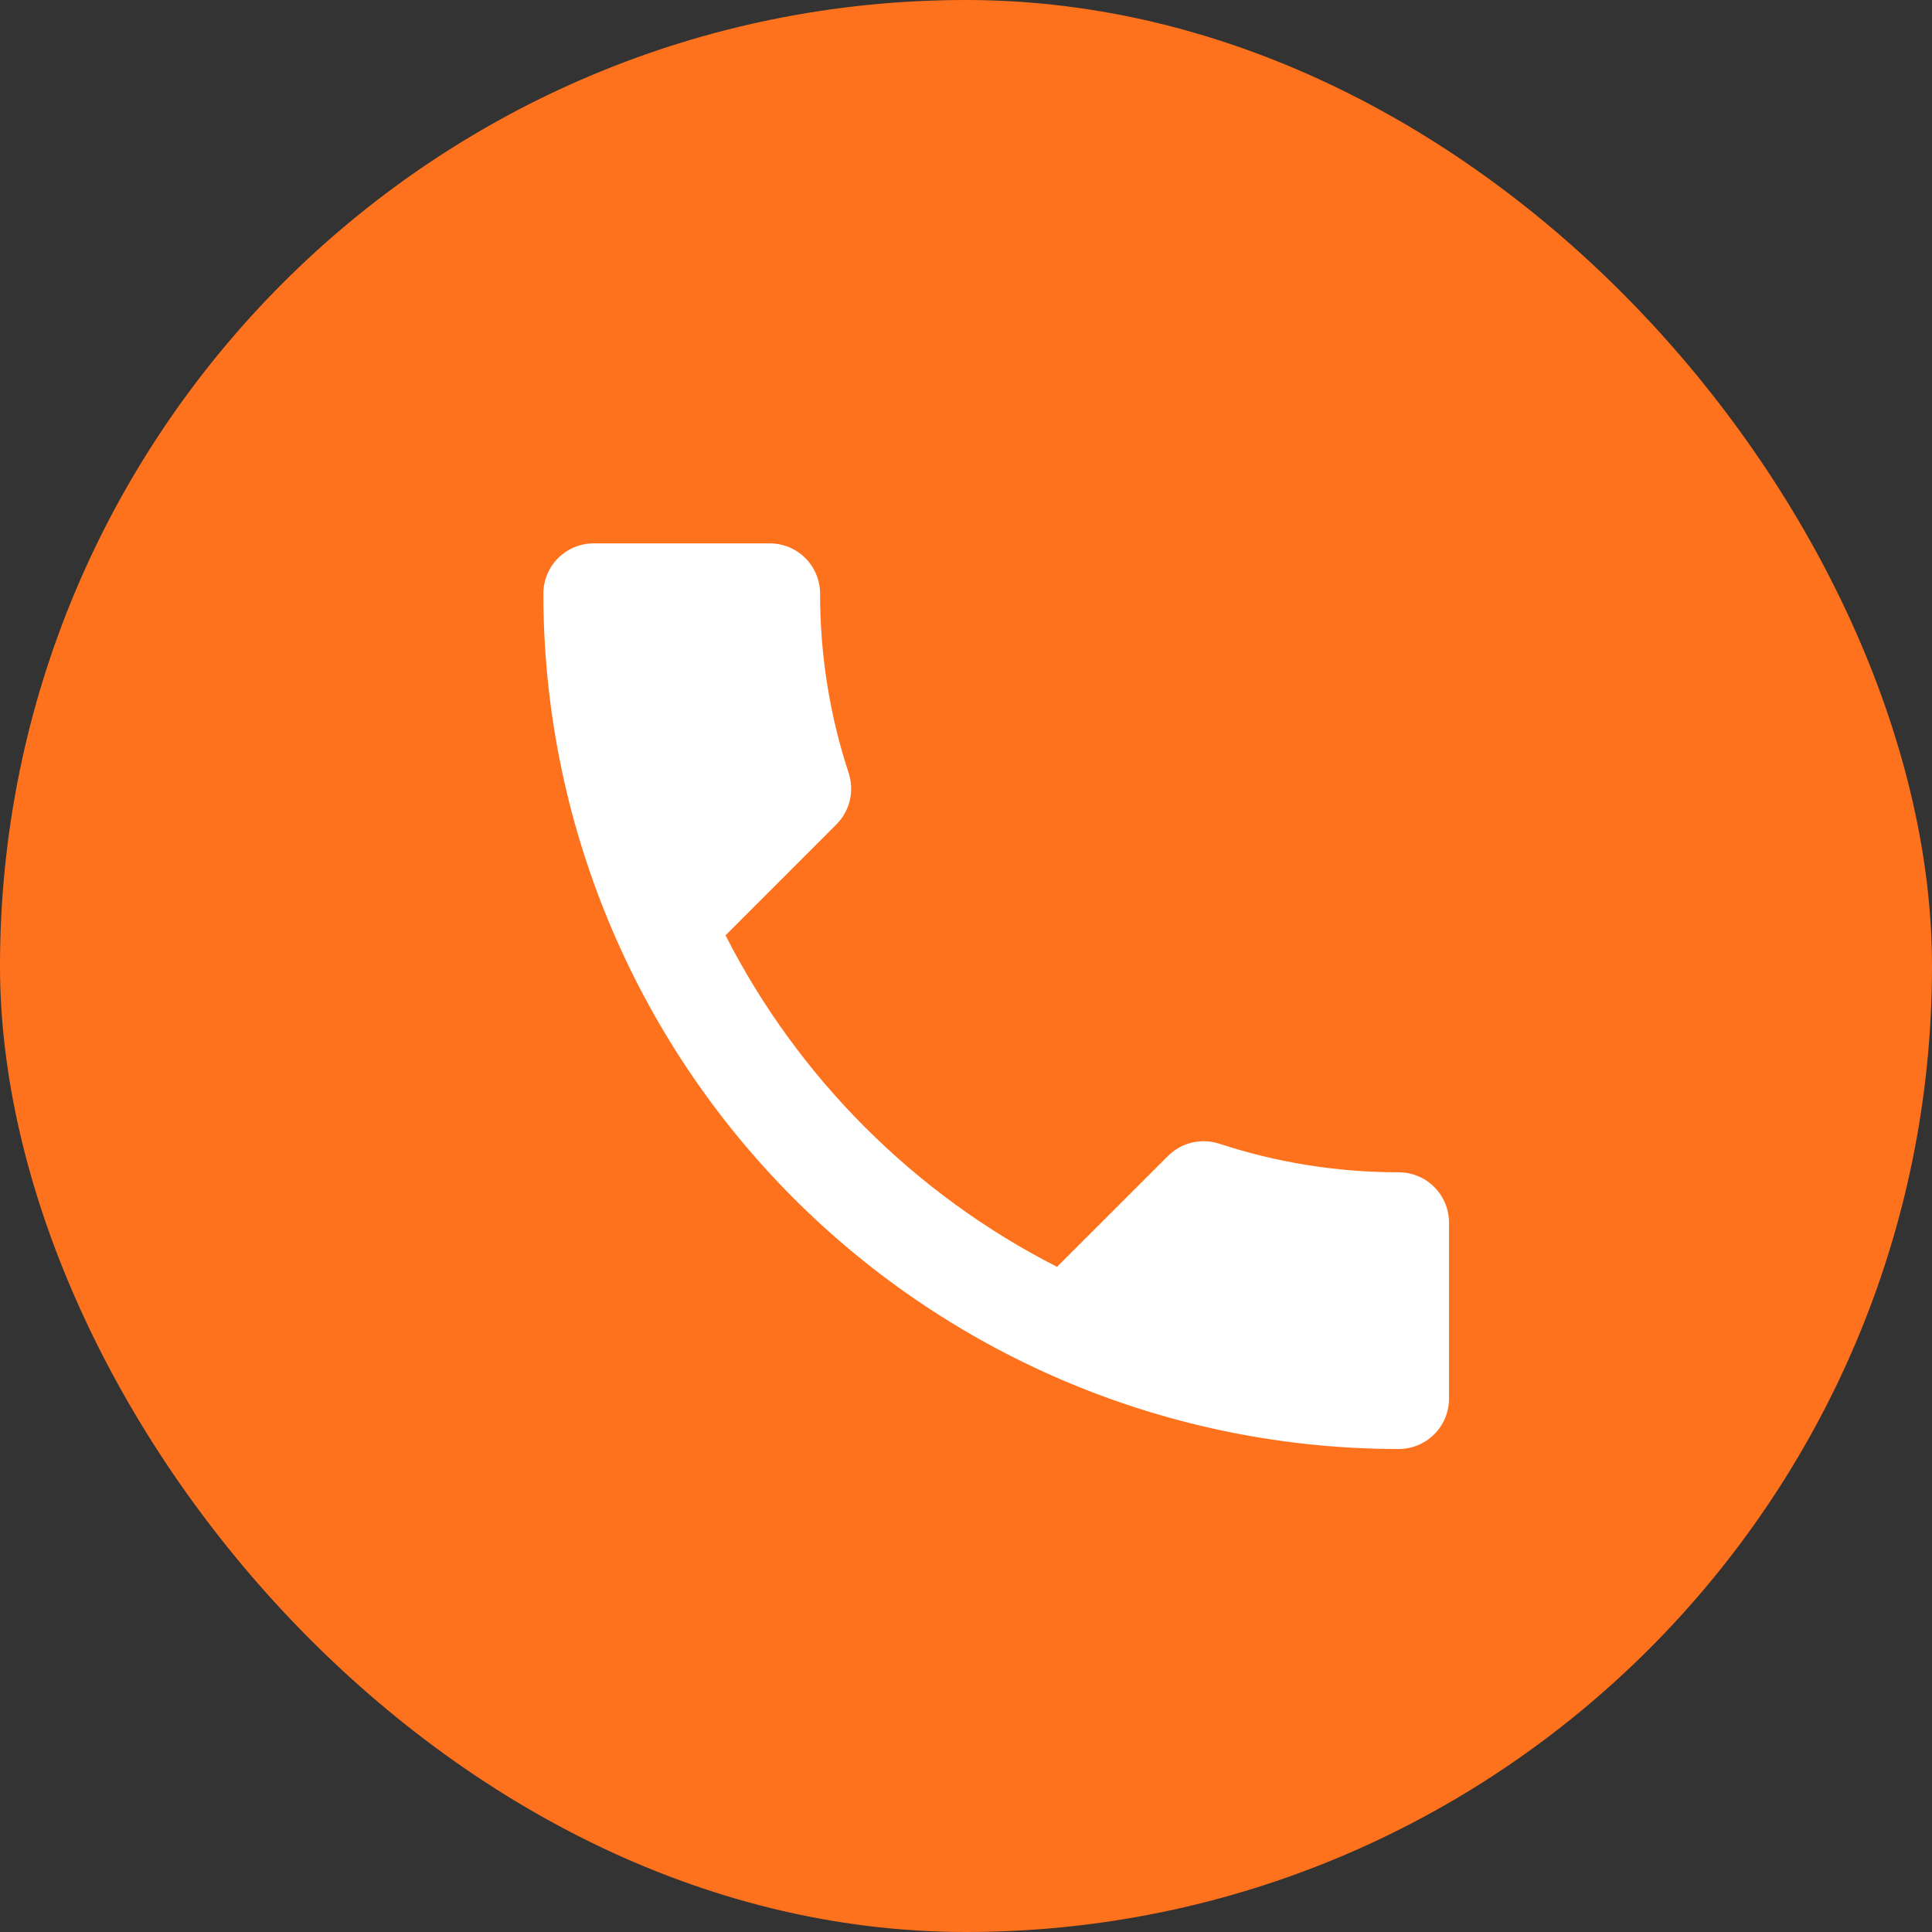
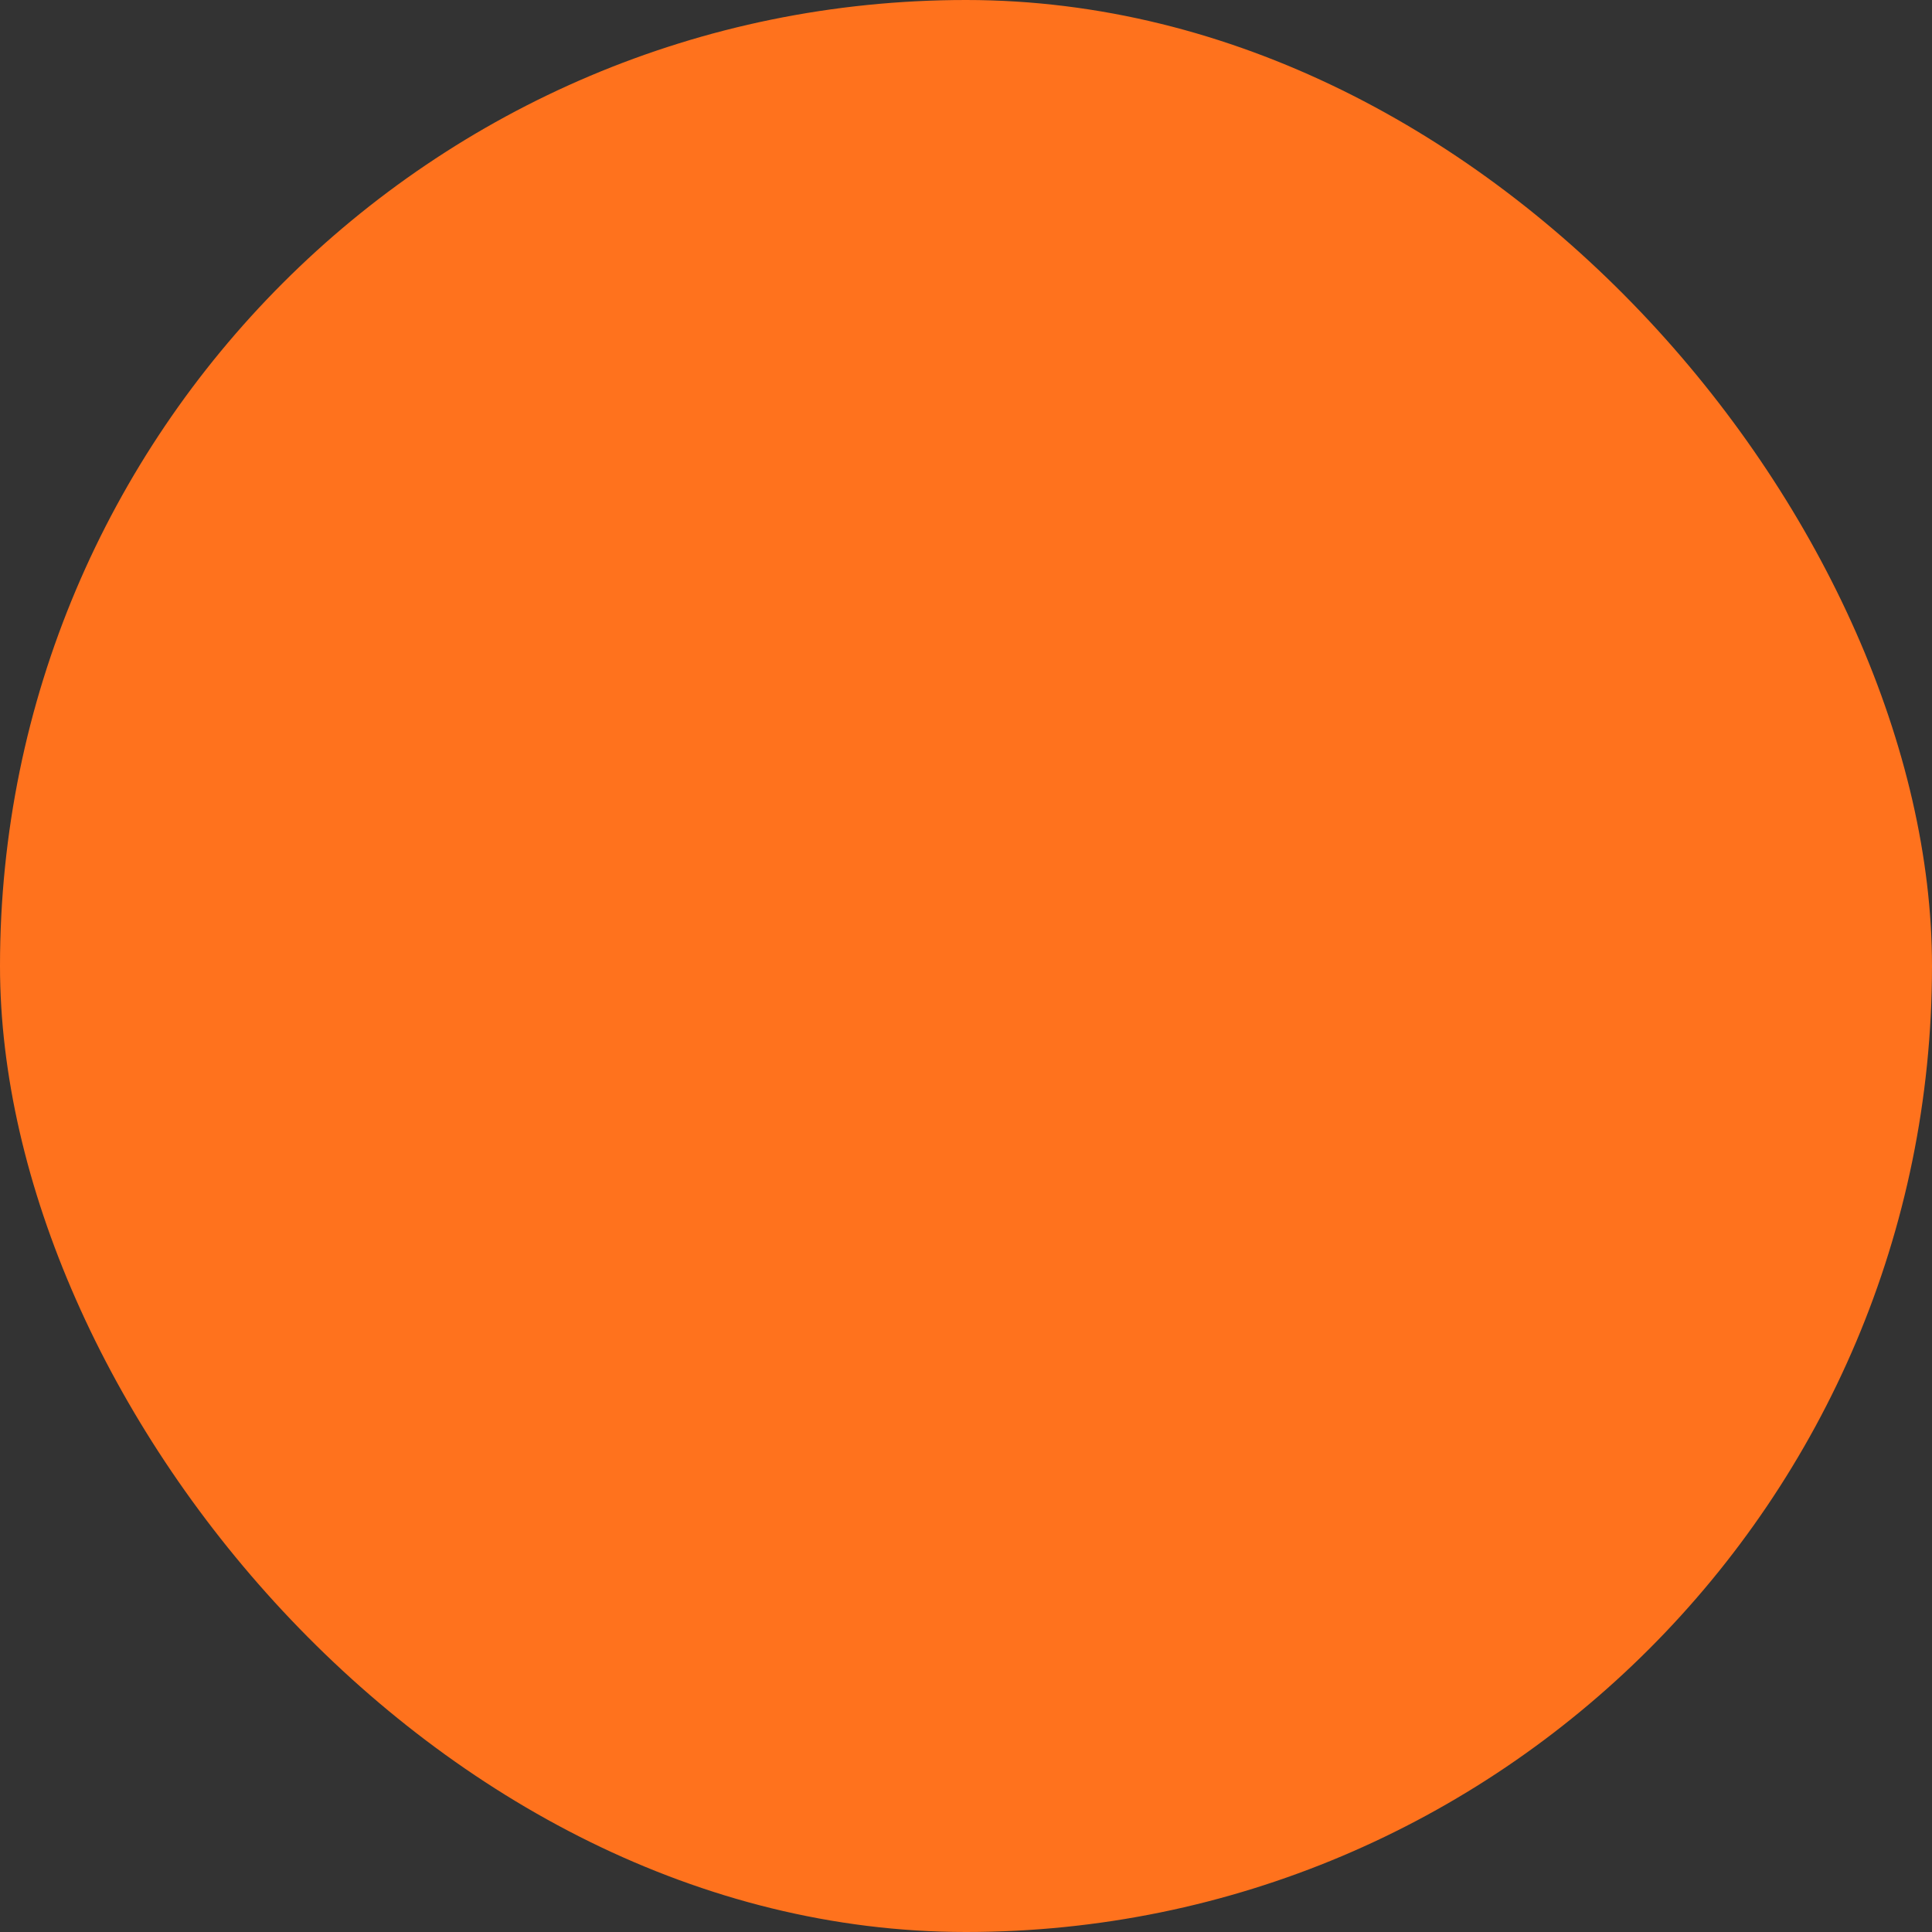
<svg xmlns="http://www.w3.org/2000/svg" width="32" height="32" viewBox="0 0 32 32" fill="none">
  <rect x="0" y="0" width="32" height="32" fill="#333333" stroke="none" />
  <rect width="32" height="32" rx="16" fill="#FF721D" />
-   <path d="M12.017 15.492C13.217 17.85 15.15 19.783 17.508 20.983L19.342 19.15C19.575 18.917 19.9 18.85 20.192 18.942C21.125 19.25 22.125 19.417 23.167 19.417C23.388 19.417 23.6 19.505 23.756 19.661C23.912 19.817 24 20.029 24 20.25V23.167C24 23.388 23.912 23.6 23.756 23.756C23.6 23.912 23.388 24 23.167 24C19.409 24 15.806 22.507 13.149 19.851C10.493 17.194 9 13.591 9 9.833C9 9.612 9.088 9.4 9.244 9.244C9.4 9.088 9.612 9 9.833 9H12.75C12.971 9 13.183 9.088 13.339 9.244C13.495 9.4 13.583 9.612 13.583 9.833C13.583 10.875 13.75 11.875 14.058 12.808C14.15 13.1 14.083 13.425 13.85 13.658L12.017 15.492Z" fill="white" />
</svg>